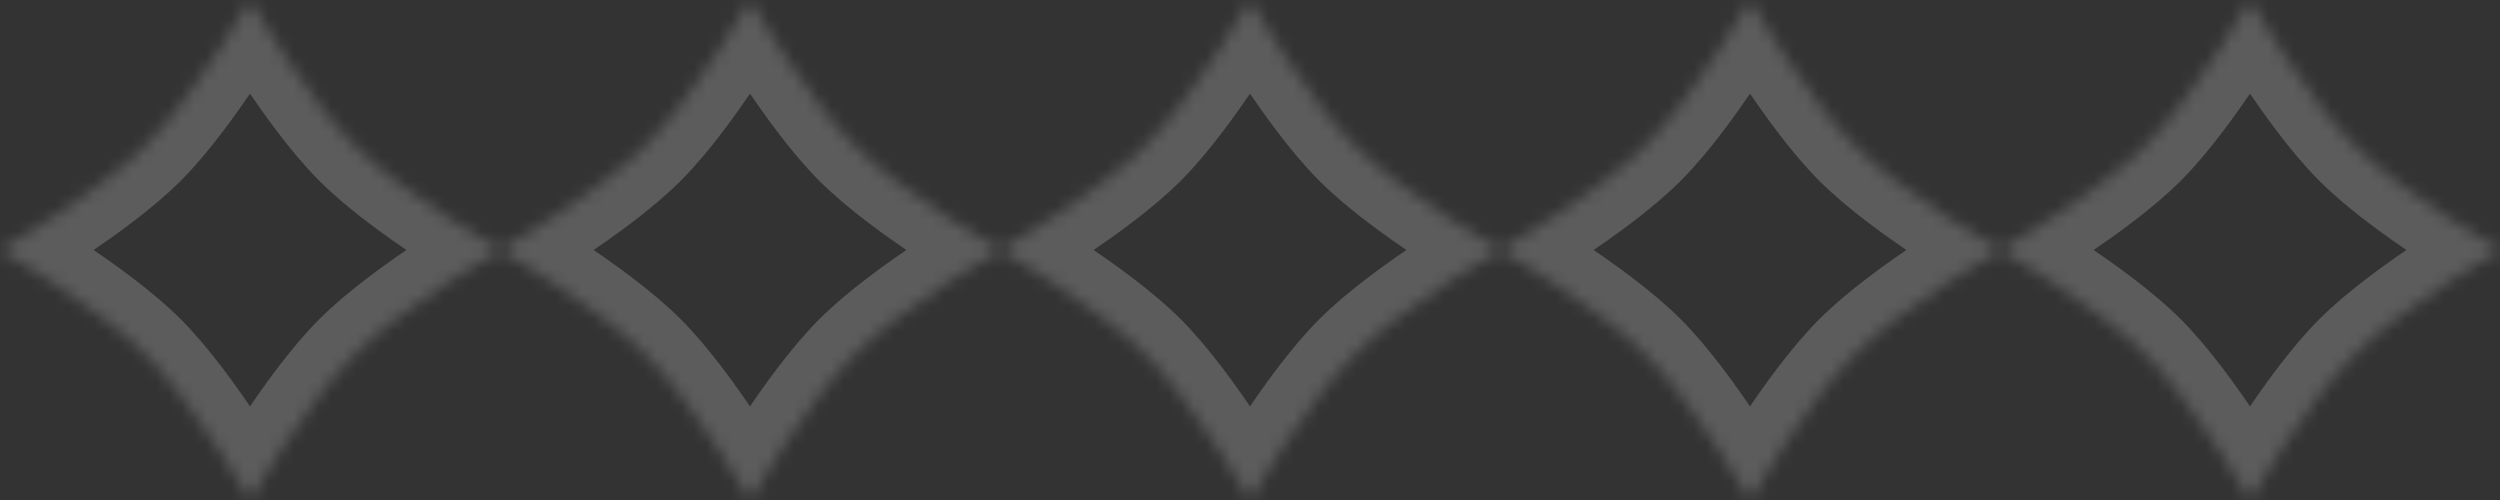
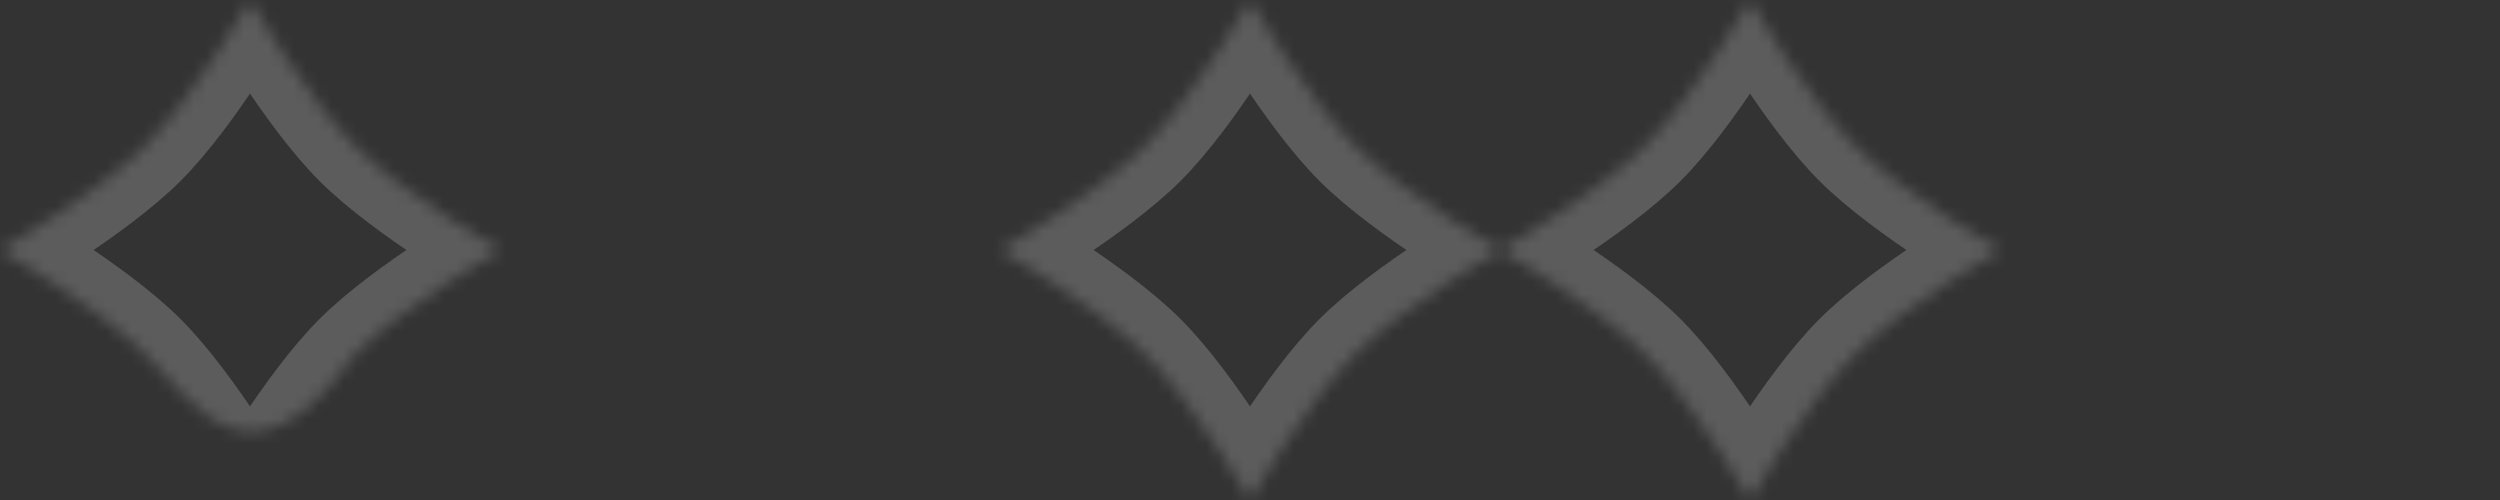
<svg xmlns="http://www.w3.org/2000/svg" width="200" height="40" viewBox="0 0 200 40" fill="none">
  <rect x="0" y="0" width="200" height="40" fill="#333333" stroke="none" />
  <mask id="path-1-inside-1_111_18" fill="white">
-     <path d="M20 0C20 0 24.41 7.676 28.367 11.633C32.324 15.59 40 20 40 20C40 20 32.324 24.41 28.367 28.367C24.41 32.324 20 40 20 40C20 40 15.59 32.324 11.633 28.367C7.676 24.41 0 20 0 20C0 20 7.676 15.59 11.633 11.633C15.59 7.676 20 0 20 0Z" />
+     <path d="M20 0C20 0 24.41 7.676 28.367 11.633C32.324 15.59 40 20 40 20C40 20 32.324 24.41 28.367 28.367C20 40 15.59 32.324 11.633 28.367C7.676 24.41 0 20 0 20C0 20 7.676 15.59 11.633 11.633C15.59 7.676 20 0 20 0Z" />
  </mask>
  <path d="M20 0L23.468 -1.993L20 -8.029L16.532 -1.993L20 0ZM40 20L41.993 23.468L48.029 20L41.993 16.532L40 20ZM20 40L16.532 41.993L20 48.029L23.468 41.993L20 40ZM0 20L-1.993 16.532L-8.029 20L-1.993 23.468L0 20ZM20 0C16.532 1.993 16.532 1.993 16.532 1.993C16.532 1.994 16.532 1.994 16.533 1.994C16.533 1.995 16.533 1.996 16.534 1.996C16.535 1.998 16.536 2 16.538 2.003C16.541 2.008 16.545 2.015 16.55 2.024C16.56 2.042 16.575 2.067 16.593 2.099C16.63 2.162 16.683 2.253 16.752 2.369C16.888 2.601 17.085 2.932 17.334 3.34C17.829 4.154 18.531 5.281 19.364 6.54C20.987 8.993 23.261 12.183 25.539 14.461L31.196 8.804C29.517 7.125 27.607 4.499 26.035 2.125C25.271 0.97 24.624 -0.069 24.168 -0.818C23.941 -1.191 23.763 -1.491 23.643 -1.694C23.583 -1.796 23.537 -1.874 23.508 -1.924C23.493 -1.95 23.482 -1.968 23.476 -1.98C23.472 -1.986 23.47 -1.99 23.469 -1.992C23.468 -1.993 23.468 -1.993 23.468 -1.994C23.468 -1.994 23.468 -1.994 23.468 -1.994C23.468 -1.994 23.468 -1.993 23.468 -1.993C23.468 -1.993 23.468 -1.993 20 0ZM25.539 14.461C27.817 16.739 31.007 19.013 33.46 20.636C34.718 21.469 35.846 22.171 36.66 22.666C37.068 22.915 37.399 23.112 37.631 23.248C37.746 23.317 37.838 23.37 37.901 23.407C37.933 23.425 37.958 23.44 37.976 23.45C37.985 23.455 37.992 23.459 37.997 23.462C38 23.464 38.002 23.465 38.004 23.466C38.004 23.467 38.005 23.467 38.006 23.467C38.006 23.468 38.006 23.468 38.007 23.468C38.007 23.468 38.007 23.468 40 20C41.993 16.532 41.993 16.532 41.993 16.532C41.993 16.532 41.993 16.532 41.994 16.532C41.994 16.532 41.994 16.532 41.994 16.532C41.993 16.532 41.993 16.532 41.992 16.531C41.99 16.53 41.986 16.528 41.98 16.524C41.968 16.518 41.95 16.507 41.924 16.492C41.874 16.463 41.796 16.417 41.694 16.357C41.491 16.237 41.191 16.059 40.818 15.832C40.069 15.376 39.03 14.729 37.875 13.964C35.501 12.393 32.875 10.483 31.196 8.804L25.539 14.461ZM0 20C1.993 23.468 1.993 23.468 1.993 23.468C1.994 23.468 1.994 23.468 1.994 23.467C1.995 23.467 1.996 23.467 1.996 23.466C1.998 23.465 2 23.464 2.003 23.462C2.008 23.459 2.015 23.455 2.024 23.45C2.042 23.44 2.067 23.425 2.099 23.407C2.162 23.37 2.253 23.317 2.369 23.248C2.601 23.112 2.932 22.915 3.34 22.666C4.154 22.171 5.281 21.469 6.54 20.636C8.993 19.013 12.183 16.739 14.461 14.461L8.804 8.804C7.125 10.483 4.499 12.393 2.125 13.964C0.97 14.729 -0.069 15.376 -0.818 15.832C-1.191 16.059 -1.491 16.237 -1.694 16.357C-1.796 16.417 -1.874 16.463 -1.924 16.492C-1.95 16.507 -1.968 16.518 -1.98 16.524C-1.986 16.528 -1.99 16.53 -1.992 16.531C-1.993 16.532 -1.993 16.532 -1.994 16.532C-1.994 16.532 -1.994 16.532 -1.994 16.532C-1.994 16.532 -1.993 16.532 -1.993 16.532C-1.993 16.532 -1.993 16.532 0 20ZM14.461 14.461C16.739 12.183 19.013 8.993 20.636 6.54C21.469 5.281 22.171 4.154 22.666 3.34C22.915 2.932 23.112 2.601 23.248 2.369C23.317 2.253 23.37 2.162 23.407 2.099C23.425 2.067 23.44 2.042 23.45 2.024C23.455 2.015 23.459 2.008 23.462 2.003C23.464 2 23.465 1.998 23.466 1.996C23.467 1.996 23.467 1.995 23.467 1.994C23.468 1.994 23.468 1.994 23.468 1.993C23.468 1.993 23.468 1.993 20 0C16.532 -1.993 16.532 -1.993 16.532 -1.993C16.532 -1.993 16.532 -1.994 16.532 -1.994C16.532 -1.994 16.532 -1.994 16.532 -1.994C16.532 -1.993 16.532 -1.993 16.531 -1.992C16.53 -1.99 16.528 -1.986 16.524 -1.98C16.518 -1.968 16.507 -1.95 16.492 -1.924C16.463 -1.874 16.417 -1.796 16.357 -1.694C16.237 -1.491 16.059 -1.191 15.832 -0.818C15.376 -0.069 14.729 0.97 13.964 2.125C12.393 4.499 10.483 7.125 8.804 8.804L14.461 14.461ZM40 20C38.007 16.532 38.007 16.532 38.007 16.532C38.006 16.532 38.006 16.532 38.006 16.533C38.005 16.533 38.004 16.533 38.004 16.534C38.002 16.535 38 16.536 37.997 16.538C37.992 16.541 37.985 16.545 37.976 16.55C37.958 16.56 37.933 16.575 37.901 16.593C37.838 16.63 37.746 16.683 37.631 16.752C37.399 16.888 37.068 17.085 36.66 17.334C35.846 17.829 34.718 18.531 33.46 19.364C31.007 20.987 27.817 23.261 25.539 25.539L31.196 31.196C32.875 29.517 35.501 27.607 37.875 26.035C39.03 25.271 40.069 24.624 40.818 24.168C41.191 23.941 41.491 23.763 41.694 23.643C41.796 23.583 41.874 23.537 41.924 23.508C41.95 23.493 41.968 23.482 41.98 23.476C41.986 23.472 41.99 23.47 41.992 23.469C41.993 23.468 41.993 23.468 41.994 23.468C41.994 23.468 41.994 23.468 41.994 23.468C41.993 23.468 41.993 23.468 41.993 23.468C41.993 23.468 41.993 23.468 40 20ZM25.539 25.539C23.261 27.817 20.987 31.007 19.364 33.46C18.531 34.718 17.829 35.846 17.334 36.66C17.085 37.068 16.888 37.399 16.752 37.631C16.683 37.746 16.63 37.838 16.593 37.901C16.575 37.933 16.56 37.958 16.55 37.976C16.545 37.985 16.541 37.992 16.538 37.997C16.536 38 16.535 38.002 16.534 38.004C16.533 38.004 16.533 38.005 16.533 38.006C16.532 38.006 16.532 38.006 16.532 38.007C16.532 38.007 16.532 38.007 20 40C23.468 41.993 23.468 41.993 23.468 41.993C23.468 41.993 23.468 41.993 23.468 41.994C23.468 41.994 23.468 41.994 23.468 41.994C23.468 41.993 23.468 41.993 23.469 41.992C23.47 41.99 23.472 41.986 23.476 41.98C23.482 41.968 23.493 41.95 23.508 41.924C23.537 41.874 23.583 41.796 23.643 41.694C23.763 41.491 23.941 41.191 24.168 40.818C24.624 40.069 25.271 39.03 26.035 37.875C27.607 35.501 29.517 32.875 31.196 31.196L25.539 25.539ZM20 40C23.468 38.007 23.468 38.007 23.468 38.007C23.468 38.006 23.468 38.006 23.467 38.006C23.467 38.005 23.467 38.004 23.466 38.004C23.465 38.002 23.464 38 23.462 37.997C23.459 37.992 23.455 37.985 23.45 37.976C23.44 37.958 23.425 37.933 23.407 37.901C23.37 37.838 23.317 37.746 23.248 37.631C23.112 37.399 22.915 37.068 22.666 36.66C22.171 35.846 21.469 34.718 20.636 33.46C19.013 31.007 16.739 27.817 14.461 25.539L8.804 31.196C10.483 32.875 12.393 35.501 13.964 37.875C14.729 39.03 15.376 40.069 15.832 40.818C16.059 41.191 16.237 41.491 16.357 41.694C16.417 41.796 16.463 41.874 16.492 41.924C16.507 41.95 16.518 41.968 16.524 41.98C16.528 41.986 16.53 41.99 16.531 41.992C16.532 41.993 16.532 41.993 16.532 41.994C16.532 41.994 16.532 41.994 16.532 41.994C16.532 41.993 16.532 41.993 16.532 41.993C16.532 41.993 16.532 41.993 20 40ZM14.461 25.539C12.183 23.261 8.993 20.987 6.54 19.364C5.281 18.531 4.154 17.829 3.34 17.334C2.932 17.085 2.601 16.888 2.369 16.752C2.253 16.683 2.162 16.63 2.099 16.593C2.067 16.575 2.042 16.56 2.024 16.55C2.015 16.545 2.008 16.541 2.003 16.538C2 16.536 1.998 16.535 1.996 16.534C1.996 16.533 1.995 16.533 1.994 16.533C1.994 16.532 1.994 16.532 1.993 16.532C1.993 16.532 1.993 16.532 0 20C-1.993 23.468 -1.993 23.468 -1.993 23.468C-1.993 23.468 -1.994 23.468 -1.994 23.468C-1.994 23.468 -1.994 23.468 -1.994 23.468C-1.993 23.468 -1.993 23.468 -1.992 23.469C-1.99 23.47 -1.986 23.472 -1.98 23.476C-1.968 23.482 -1.95 23.493 -1.924 23.508C-1.874 23.537 -1.796 23.583 -1.694 23.643C-1.491 23.763 -1.191 23.941 -0.818 24.168C-0.069 24.624 0.97 25.271 2.125 26.035C4.499 27.607 7.125 29.517 8.804 31.196L14.461 25.539Z" fill="white" fill-opacity="0.2" mask="url(#path-1-inside-1_111_18)" />
  <mask id="path-3-inside-2_111_18" fill="white">
-     <path d="M60 0C60 0 64.41 7.676 68.367 11.633C72.324 15.59 80 20 80 20C80 20 72.324 24.41 68.367 28.367C64.41 32.324 60 40 60 40C60 40 55.59 32.324 51.633 28.367C47.676 24.41 40 20 40 20C40 20 47.676 15.59 51.633 11.633C55.59 7.676 60 0 60 0Z" />
-   </mask>
+     </mask>
  <path d="M60 0L63.468 -1.993L60 -8.029L56.532 -1.993L60 0ZM80 20L81.993 23.468L88.029 20L81.993 16.532L80 20ZM60 40L56.532 41.993L60 48.029L63.468 41.993L60 40ZM40 20L38.007 16.532L31.971 20L38.007 23.468L40 20ZM60 0C56.532 1.993 56.532 1.993 56.532 1.993C56.532 1.994 56.532 1.994 56.533 1.994C56.533 1.995 56.533 1.996 56.534 1.996C56.535 1.998 56.536 2 56.538 2.003C56.541 2.008 56.545 2.015 56.55 2.024C56.56 2.042 56.575 2.067 56.593 2.099C56.63 2.162 56.683 2.253 56.752 2.369C56.888 2.601 57.086 2.932 57.334 3.34C57.829 4.154 58.531 5.281 59.364 6.54C60.987 8.993 63.261 12.183 65.539 14.461L71.196 8.804C69.516 7.125 67.607 4.499 66.035 2.125C65.271 0.97 64.624 -0.069 64.168 -0.818C63.941 -1.191 63.763 -1.491 63.643 -1.694C63.583 -1.796 63.537 -1.874 63.508 -1.924C63.493 -1.95 63.482 -1.968 63.476 -1.98C63.472 -1.986 63.47 -1.99 63.469 -1.992C63.468 -1.993 63.468 -1.993 63.468 -1.994C63.468 -1.994 63.468 -1.994 63.468 -1.994C63.468 -1.994 63.468 -1.993 63.468 -1.993C63.468 -1.993 63.468 -1.993 60 0ZM65.539 14.461C67.817 16.739 71.007 19.013 73.46 20.636C74.719 21.469 75.846 22.171 76.66 22.666C77.068 22.915 77.399 23.112 77.631 23.248C77.746 23.317 77.838 23.37 77.901 23.407C77.933 23.425 77.958 23.44 77.976 23.45C77.985 23.455 77.992 23.459 77.997 23.462C78 23.464 78.002 23.465 78.004 23.466C78.004 23.467 78.005 23.467 78.006 23.467C78.006 23.468 78.006 23.468 78.007 23.468C78.007 23.468 78.007 23.468 80 20C81.993 16.532 81.993 16.532 81.993 16.532C81.993 16.532 81.993 16.532 81.994 16.532C81.994 16.532 81.994 16.532 81.994 16.532C81.993 16.532 81.993 16.532 81.992 16.531C81.99 16.53 81.986 16.528 81.98 16.524C81.968 16.518 81.95 16.507 81.924 16.492C81.874 16.463 81.796 16.417 81.694 16.357C81.491 16.237 81.191 16.059 80.817 15.832C80.069 15.376 79.03 14.729 77.875 13.964C75.501 12.393 72.875 10.483 71.196 8.804L65.539 14.461ZM40 20C41.993 23.468 41.993 23.468 41.993 23.468C41.994 23.468 41.994 23.468 41.994 23.467C41.995 23.467 41.996 23.467 41.996 23.466C41.998 23.465 42 23.464 42.003 23.462C42.008 23.459 42.015 23.455 42.024 23.45C42.042 23.44 42.067 23.425 42.099 23.407C42.162 23.37 42.254 23.317 42.369 23.248C42.601 23.112 42.932 22.915 43.34 22.666C44.154 22.171 45.282 21.469 46.54 20.636C48.993 19.013 52.183 16.739 54.461 14.461L48.804 8.804C47.125 10.483 44.499 12.393 42.125 13.964C40.97 14.729 39.931 15.376 39.182 15.832C38.809 16.059 38.509 16.237 38.306 16.357C38.204 16.417 38.126 16.463 38.076 16.492C38.05 16.507 38.032 16.518 38.02 16.524C38.014 16.528 38.01 16.53 38.008 16.531C38.007 16.532 38.007 16.532 38.006 16.532C38.006 16.532 38.006 16.532 38.006 16.532C38.007 16.532 38.007 16.532 38.007 16.532C38.007 16.532 38.007 16.532 40 20ZM54.461 14.461C56.739 12.183 59.013 8.993 60.636 6.54C61.469 5.281 62.171 4.154 62.666 3.34C62.914 2.932 63.112 2.601 63.248 2.369C63.317 2.253 63.37 2.162 63.407 2.099C63.425 2.067 63.44 2.042 63.45 2.024C63.455 2.015 63.459 2.008 63.462 2.003C63.464 2 63.465 1.998 63.466 1.996C63.467 1.996 63.467 1.995 63.467 1.994C63.468 1.994 63.468 1.994 63.468 1.993C63.468 1.993 63.468 1.993 60 0C56.532 -1.993 56.532 -1.993 56.532 -1.993C56.532 -1.993 56.532 -1.994 56.532 -1.994C56.532 -1.994 56.532 -1.994 56.532 -1.994C56.532 -1.993 56.532 -1.993 56.531 -1.992C56.53 -1.99 56.528 -1.986 56.524 -1.98C56.518 -1.968 56.507 -1.95 56.492 -1.924C56.463 -1.874 56.417 -1.796 56.357 -1.694C56.237 -1.491 56.059 -1.191 55.832 -0.818C55.376 -0.069 54.729 0.97 53.965 2.125C52.393 4.499 50.483 7.125 48.804 8.804L54.461 14.461ZM80 20C78.007 16.532 78.007 16.532 78.007 16.532C78.006 16.532 78.006 16.532 78.006 16.533C78.005 16.533 78.004 16.533 78.004 16.534C78.002 16.535 78 16.536 77.997 16.538C77.992 16.541 77.985 16.545 77.976 16.55C77.958 16.56 77.933 16.575 77.901 16.593C77.838 16.63 77.746 16.683 77.631 16.752C77.399 16.888 77.068 17.085 76.66 17.334C75.846 17.829 74.719 18.531 73.46 19.364C71.007 20.987 67.817 23.261 65.539 25.539L71.196 31.196C72.875 29.517 75.501 27.607 77.875 26.035C79.03 25.271 80.069 24.624 80.817 24.168C81.191 23.941 81.491 23.763 81.694 23.643C81.796 23.583 81.874 23.537 81.924 23.508C81.95 23.493 81.968 23.482 81.98 23.476C81.986 23.472 81.99 23.47 81.992 23.469C81.993 23.468 81.993 23.468 81.994 23.468C81.994 23.468 81.994 23.468 81.994 23.468C81.993 23.468 81.993 23.468 81.993 23.468C81.993 23.468 81.993 23.468 80 20ZM65.539 25.539C63.261 27.817 60.987 31.007 59.364 33.46C58.531 34.718 57.829 35.846 57.334 36.66C57.086 37.068 56.888 37.399 56.752 37.631C56.683 37.746 56.63 37.838 56.593 37.901C56.575 37.933 56.56 37.958 56.55 37.976C56.545 37.985 56.541 37.992 56.538 37.997C56.536 38 56.535 38.002 56.534 38.004C56.533 38.004 56.533 38.005 56.533 38.006C56.532 38.006 56.532 38.006 56.532 38.007C56.532 38.007 56.532 38.007 60 40C63.468 41.993 63.468 41.993 63.468 41.993C63.468 41.993 63.468 41.993 63.468 41.994C63.468 41.994 63.468 41.994 63.468 41.994C63.468 41.993 63.468 41.993 63.469 41.992C63.47 41.99 63.472 41.986 63.476 41.98C63.482 41.968 63.493 41.95 63.508 41.924C63.537 41.874 63.583 41.796 63.643 41.694C63.763 41.491 63.941 41.191 64.168 40.818C64.624 40.069 65.271 39.03 66.035 37.875C67.607 35.501 69.516 32.875 71.196 31.196L65.539 25.539ZM60 40C63.468 38.007 63.468 38.007 63.468 38.007C63.468 38.006 63.468 38.006 63.467 38.006C63.467 38.005 63.467 38.004 63.466 38.004C63.465 38.002 63.464 38 63.462 37.997C63.459 37.992 63.455 37.985 63.45 37.976C63.44 37.958 63.425 37.933 63.407 37.901C63.37 37.838 63.317 37.746 63.248 37.631C63.112 37.399 62.914 37.068 62.666 36.66C62.171 35.846 61.469 34.718 60.636 33.46C59.013 31.007 56.739 27.817 54.461 25.539L48.804 31.196C50.483 32.875 52.393 35.501 53.965 37.875C54.729 39.03 55.376 40.069 55.832 40.818C56.059 41.191 56.237 41.491 56.357 41.694C56.417 41.796 56.463 41.874 56.492 41.924C56.507 41.95 56.518 41.968 56.524 41.98C56.528 41.986 56.53 41.99 56.531 41.992C56.532 41.993 56.532 41.993 56.532 41.994C56.532 41.994 56.532 41.994 56.532 41.994C56.532 41.993 56.532 41.993 56.532 41.993C56.532 41.993 56.532 41.993 60 40ZM54.461 25.539C52.183 23.261 48.993 20.987 46.54 19.364C45.282 18.531 44.154 17.829 43.34 17.334C42.932 17.085 42.601 16.888 42.369 16.752C42.254 16.683 42.162 16.63 42.099 16.593C42.067 16.575 42.042 16.56 42.024 16.55C42.015 16.545 42.008 16.541 42.003 16.538C42 16.536 41.998 16.535 41.996 16.534C41.996 16.533 41.995 16.533 41.994 16.533C41.994 16.532 41.994 16.532 41.993 16.532C41.993 16.532 41.993 16.532 40 20C38.007 23.468 38.007 23.468 38.007 23.468C38.007 23.468 38.007 23.468 38.006 23.468C38.006 23.468 38.006 23.468 38.006 23.468C38.007 23.468 38.007 23.468 38.008 23.469C38.01 23.47 38.014 23.472 38.02 23.476C38.032 23.482 38.05 23.493 38.076 23.508C38.126 23.537 38.204 23.583 38.306 23.643C38.509 23.763 38.809 23.941 39.182 24.168C39.931 24.624 40.97 25.271 42.125 26.035C44.499 27.607 47.125 29.517 48.804 31.196L54.461 25.539Z" fill="white" fill-opacity="0.2" mask="url(#path-3-inside-2_111_18)" />
  <mask id="path-5-inside-3_111_18" fill="white">
    <path d="M100 0C100 0 104.41 7.676 108.367 11.633C112.324 15.59 120 20 120 20C120 20 112.324 24.41 108.367 28.367C104.41 32.324 100 40 100 40C100 40 95.59 32.324 91.633 28.367C87.676 24.41 80 20 80 20C80 20 87.676 15.59 91.633 11.633C95.59 7.676 100 0 100 0Z" />
  </mask>
  <path d="M100 0L103.468 -1.993L100 -8.029L96.532 -1.993L100 0ZM120 20L121.993 23.468L128.029 20L121.993 16.532L120 20ZM100 40L96.532 41.993L100 48.029L103.468 41.993L100 40ZM80 20L78.007 16.532L71.971 20L78.007 23.468L80 20ZM100 0C96.532 1.993 96.532 1.993 96.532 1.993C96.532 1.994 96.532 1.994 96.533 1.994C96.533 1.995 96.533 1.996 96.534 1.996C96.535 1.998 96.536 2 96.538 2.003C96.541 2.008 96.545 2.015 96.55 2.024C96.56 2.042 96.575 2.067 96.593 2.099C96.63 2.162 96.683 2.253 96.752 2.369C96.888 2.601 97.085 2.932 97.334 3.34C97.829 4.154 98.531 5.281 99.364 6.54C100.987 8.993 103.261 12.183 105.539 14.461L111.196 8.804C109.517 7.125 107.607 4.499 106.036 2.125C105.271 0.97 104.624 -0.069 104.168 -0.818C103.941 -1.191 103.763 -1.491 103.643 -1.694C103.583 -1.796 103.537 -1.874 103.508 -1.924C103.493 -1.95 103.482 -1.968 103.476 -1.98C103.472 -1.986 103.47 -1.99 103.469 -1.992C103.468 -1.993 103.468 -1.993 103.468 -1.994C103.468 -1.994 103.468 -1.994 103.468 -1.994C103.468 -1.994 103.468 -1.993 103.468 -1.993C103.468 -1.993 103.468 -1.993 100 0ZM105.539 14.461C107.817 16.739 111.007 19.013 113.46 20.636C114.719 21.469 115.846 22.171 116.66 22.666C117.068 22.915 117.399 23.112 117.631 23.248C117.747 23.317 117.838 23.37 117.901 23.407C117.933 23.425 117.958 23.44 117.976 23.45C117.985 23.455 117.992 23.459 117.997 23.462C118 23.464 118.002 23.465 118.004 23.466C118.004 23.467 118.005 23.467 118.006 23.467C118.006 23.468 118.006 23.468 118.007 23.468C118.007 23.468 118.007 23.468 120 20C121.993 16.532 121.993 16.532 121.993 16.532C121.993 16.532 121.994 16.532 121.994 16.532C121.994 16.532 121.994 16.532 121.994 16.532C121.993 16.532 121.993 16.532 121.992 16.531C121.99 16.53 121.986 16.528 121.98 16.524C121.968 16.518 121.95 16.507 121.924 16.492C121.874 16.463 121.796 16.417 121.694 16.357C121.491 16.237 121.191 16.059 120.818 15.832C120.069 15.376 119.03 14.729 117.875 13.964C115.501 12.393 112.875 10.483 111.196 8.804L105.539 14.461ZM80 20C81.993 23.468 81.993 23.468 81.993 23.468C81.994 23.468 81.994 23.468 81.994 23.467C81.995 23.467 81.996 23.467 81.996 23.466C81.998 23.465 82 23.464 82.003 23.462C82.008 23.459 82.015 23.455 82.024 23.45C82.042 23.44 82.067 23.425 82.099 23.407C82.162 23.37 82.254 23.317 82.369 23.248C82.601 23.112 82.932 22.915 83.34 22.666C84.154 22.171 85.281 21.469 86.54 20.636C88.993 19.013 92.183 16.739 94.461 14.461L88.804 8.804C87.125 10.483 84.499 12.393 82.125 13.964C80.97 14.729 79.931 15.376 79.183 15.832C78.809 16.059 78.509 16.237 78.306 16.357C78.204 16.417 78.126 16.463 78.076 16.492C78.05 16.507 78.032 16.518 78.02 16.524C78.014 16.528 78.01 16.53 78.008 16.531C78.007 16.532 78.007 16.532 78.006 16.532C78.006 16.532 78.006 16.532 78.006 16.532C78.007 16.532 78.007 16.532 78.007 16.532C78.007 16.532 78.007 16.532 80 20ZM94.461 14.461C96.739 12.183 99.013 8.993 100.636 6.54C101.469 5.281 102.171 4.154 102.667 3.34C102.915 2.932 103.112 2.601 103.248 2.369C103.317 2.253 103.37 2.162 103.407 2.099C103.425 2.067 103.44 2.042 103.45 2.024C103.455 2.015 103.459 2.008 103.462 2.003C103.464 2 103.465 1.998 103.466 1.996C103.467 1.996 103.467 1.995 103.467 1.994C103.468 1.994 103.468 1.994 103.468 1.993C103.468 1.993 103.468 1.993 100 0C96.532 -1.993 96.532 -1.993 96.532 -1.993C96.532 -1.993 96.532 -1.994 96.532 -1.994C96.532 -1.994 96.532 -1.994 96.532 -1.994C96.532 -1.993 96.532 -1.993 96.531 -1.992C96.53 -1.99 96.528 -1.986 96.524 -1.98C96.518 -1.968 96.507 -1.95 96.492 -1.924C96.463 -1.874 96.417 -1.796 96.357 -1.694C96.237 -1.491 96.059 -1.191 95.832 -0.818C95.376 -0.069 94.729 0.97 93.965 2.125C92.393 4.499 90.484 7.125 88.804 8.804L94.461 14.461ZM120 20C118.007 16.532 118.007 16.532 118.007 16.532C118.006 16.532 118.006 16.532 118.006 16.533C118.005 16.533 118.004 16.533 118.004 16.534C118.002 16.535 118 16.536 117.997 16.538C117.992 16.541 117.985 16.545 117.976 16.55C117.958 16.56 117.933 16.575 117.901 16.593C117.838 16.63 117.747 16.683 117.631 16.752C117.399 16.888 117.068 17.085 116.66 17.334C115.846 17.829 114.719 18.531 113.46 19.364C111.007 20.987 107.817 23.261 105.539 25.539L111.196 31.196C112.875 29.517 115.501 27.607 117.875 26.035C119.03 25.271 120.069 24.624 120.818 24.168C121.191 23.941 121.491 23.763 121.694 23.643C121.796 23.583 121.874 23.537 121.924 23.508C121.95 23.493 121.968 23.482 121.98 23.476C121.986 23.472 121.99 23.47 121.992 23.469C121.993 23.468 121.993 23.468 121.994 23.468C121.994 23.468 121.994 23.468 121.994 23.468C121.994 23.468 121.993 23.468 121.993 23.468C121.993 23.468 121.993 23.468 120 20ZM105.539 25.539C103.261 27.817 100.987 31.007 99.364 33.46C98.531 34.718 97.829 35.846 97.334 36.66C97.085 37.068 96.888 37.399 96.752 37.631C96.683 37.746 96.63 37.838 96.593 37.901C96.575 37.933 96.56 37.958 96.55 37.976C96.545 37.985 96.541 37.992 96.538 37.997C96.536 38 96.535 38.002 96.534 38.004C96.533 38.004 96.533 38.005 96.533 38.006C96.532 38.006 96.532 38.006 96.532 38.007C96.532 38.007 96.532 38.007 100 40C103.468 41.993 103.468 41.993 103.468 41.993C103.468 41.993 103.468 41.993 103.468 41.994C103.468 41.994 103.468 41.994 103.468 41.994C103.468 41.993 103.468 41.993 103.469 41.992C103.47 41.99 103.472 41.986 103.476 41.98C103.482 41.968 103.493 41.95 103.508 41.924C103.537 41.874 103.583 41.796 103.643 41.694C103.763 41.491 103.941 41.191 104.168 40.818C104.624 40.069 105.271 39.03 106.036 37.875C107.607 35.501 109.517 32.875 111.196 31.196L105.539 25.539ZM100 40C103.468 38.007 103.468 38.007 103.468 38.007C103.468 38.006 103.468 38.006 103.467 38.006C103.467 38.005 103.467 38.004 103.466 38.004C103.465 38.002 103.464 38 103.462 37.997C103.459 37.992 103.455 37.985 103.45 37.976C103.44 37.958 103.425 37.933 103.407 37.901C103.37 37.838 103.317 37.746 103.248 37.631C103.112 37.399 102.915 37.068 102.667 36.66C102.171 35.846 101.469 34.718 100.636 33.46C99.013 31.007 96.739 27.817 94.461 25.539L88.804 31.196C90.484 32.875 92.393 35.501 93.965 37.875C94.729 39.03 95.376 40.069 95.832 40.818C96.059 41.191 96.237 41.491 96.357 41.694C96.417 41.796 96.463 41.874 96.492 41.924C96.507 41.95 96.518 41.968 96.524 41.98C96.528 41.986 96.53 41.99 96.531 41.992C96.532 41.993 96.532 41.993 96.532 41.994C96.532 41.994 96.532 41.994 96.532 41.994C96.532 41.993 96.532 41.993 96.532 41.993C96.532 41.993 96.532 41.993 100 40ZM94.461 25.539C92.183 23.261 88.993 20.987 86.54 19.364C85.281 18.531 84.154 17.829 83.34 17.334C82.932 17.085 82.601 16.888 82.369 16.752C82.254 16.683 82.162 16.63 82.099 16.593C82.067 16.575 82.042 16.56 82.024 16.55C82.015 16.545 82.008 16.541 82.003 16.538C82 16.536 81.998 16.535 81.996 16.534C81.996 16.533 81.995 16.533 81.994 16.533C81.994 16.532 81.994 16.532 81.993 16.532C81.993 16.532 81.993 16.532 80 20C78.007 23.468 78.007 23.468 78.007 23.468C78.007 23.468 78.007 23.468 78.006 23.468C78.006 23.468 78.006 23.468 78.006 23.468C78.007 23.468 78.007 23.468 78.008 23.469C78.01 23.47 78.014 23.472 78.02 23.476C78.032 23.482 78.05 23.493 78.076 23.508C78.126 23.537 78.204 23.583 78.306 23.643C78.509 23.763 78.809 23.941 79.183 24.168C79.931 24.624 80.97 25.271 82.125 26.035C84.499 27.607 87.125 29.517 88.804 31.196L94.461 25.539Z" fill="white" fill-opacity="0.2" mask="url(#path-5-inside-3_111_18)" />
  <mask id="path-7-inside-4_111_18" fill="white">
    <path d="M140 0C140 0 144.41 7.676 148.367 11.633C152.324 15.59 160 20 160 20C160 20 152.324 24.41 148.367 28.367C144.41 32.324 140 40 140 40C140 40 135.59 32.324 131.633 28.367C127.676 24.41 120 20 120 20C120 20 127.676 15.59 131.633 11.633C135.59 7.676 140 0 140 0Z" />
  </mask>
  <path d="M140 0L143.468 -1.993L140 -8.029L136.532 -1.993L140 0ZM160 20L161.993 23.468L168.029 20L161.993 16.532L160 20ZM140 40L136.532 41.993L140 48.029L143.468 41.993L140 40ZM120 20L118.007 16.532L111.971 20L118.007 23.468L120 20ZM140 0C136.532 1.993 136.532 1.993 136.532 1.993C136.532 1.994 136.532 1.994 136.533 1.994C136.533 1.995 136.533 1.996 136.534 1.996C136.535 1.998 136.536 2 136.538 2.003C136.541 2.008 136.545 2.015 136.55 2.024C136.56 2.042 136.575 2.067 136.593 2.099C136.63 2.162 136.683 2.253 136.752 2.369C136.888 2.601 137.085 2.932 137.333 3.34C137.829 4.154 138.531 5.281 139.364 6.54C140.987 8.993 143.261 12.183 145.539 14.461L151.196 8.804C149.517 7.125 147.607 4.499 146.036 2.125C145.271 0.97 144.624 -0.069 144.168 -0.818C143.941 -1.191 143.763 -1.491 143.643 -1.694C143.583 -1.796 143.537 -1.874 143.508 -1.924C143.493 -1.95 143.482 -1.968 143.476 -1.98C143.472 -1.986 143.47 -1.99 143.469 -1.992C143.468 -1.993 143.468 -1.993 143.468 -1.994C143.468 -1.994 143.468 -1.994 143.468 -1.994C143.468 -1.994 143.468 -1.993 143.468 -1.993C143.468 -1.993 143.468 -1.993 140 0ZM145.539 14.461C147.817 16.739 151.007 19.013 153.46 20.636C154.719 21.469 155.846 22.171 156.66 22.666C157.068 22.915 157.399 23.112 157.631 23.248C157.747 23.317 157.838 23.37 157.901 23.407C157.933 23.425 157.958 23.44 157.976 23.45C157.985 23.455 157.992 23.459 157.997 23.462C158 23.464 158.002 23.465 158.004 23.466C158.004 23.467 158.005 23.467 158.006 23.467C158.006 23.468 158.006 23.468 158.007 23.468C158.007 23.468 158.007 23.468 160 20C161.993 16.532 161.993 16.532 161.993 16.532C161.993 16.532 161.994 16.532 161.994 16.532C161.994 16.532 161.994 16.532 161.994 16.532C161.993 16.532 161.993 16.532 161.992 16.531C161.99 16.53 161.986 16.528 161.98 16.524C161.968 16.518 161.95 16.507 161.924 16.492C161.874 16.463 161.796 16.417 161.694 16.357C161.491 16.237 161.191 16.059 160.818 15.832C160.069 15.376 159.03 14.729 157.875 13.964C155.501 12.393 152.875 10.483 151.196 8.804L145.539 14.461ZM120 20C121.993 23.468 121.993 23.468 121.993 23.468C121.994 23.468 121.994 23.468 121.994 23.467C121.995 23.467 121.996 23.467 121.996 23.466C121.998 23.465 122 23.464 122.003 23.462C122.008 23.459 122.015 23.455 122.024 23.45C122.042 23.44 122.067 23.425 122.099 23.407C122.162 23.37 122.253 23.317 122.369 23.248C122.601 23.112 122.932 22.915 123.34 22.666C124.154 22.171 125.281 21.469 126.54 20.636C128.993 19.013 132.183 16.739 134.461 14.461L128.804 8.804C127.125 10.483 124.499 12.393 122.125 13.964C120.97 14.729 119.931 15.376 119.182 15.832C118.809 16.059 118.509 16.237 118.306 16.357C118.204 16.417 118.126 16.463 118.076 16.492C118.05 16.507 118.032 16.518 118.02 16.524C118.014 16.528 118.01 16.53 118.008 16.531C118.007 16.532 118.007 16.532 118.006 16.532C118.006 16.532 118.006 16.532 118.006 16.532C118.006 16.532 118.007 16.532 118.007 16.532C118.007 16.532 118.007 16.532 120 20ZM134.461 14.461C136.739 12.183 139.013 8.993 140.636 6.54C141.469 5.281 142.171 4.154 142.667 3.34C142.915 2.932 143.112 2.601 143.248 2.369C143.317 2.253 143.37 2.162 143.407 2.099C143.425 2.067 143.44 2.042 143.45 2.024C143.455 2.015 143.459 2.008 143.462 2.003C143.464 2 143.465 1.998 143.466 1.996C143.467 1.996 143.467 1.995 143.467 1.994C143.468 1.994 143.468 1.994 143.468 1.993C143.468 1.993 143.468 1.993 140 0C136.532 -1.993 136.532 -1.993 136.532 -1.993C136.532 -1.993 136.532 -1.994 136.532 -1.994C136.532 -1.994 136.532 -1.994 136.532 -1.994C136.532 -1.993 136.532 -1.993 136.531 -1.992C136.53 -1.99 136.528 -1.986 136.524 -1.98C136.518 -1.968 136.507 -1.95 136.492 -1.924C136.463 -1.874 136.417 -1.796 136.357 -1.694C136.237 -1.491 136.059 -1.191 135.832 -0.818C135.376 -0.069 134.729 0.97 133.964 2.125C132.393 4.499 130.483 7.125 128.804 8.804L134.461 14.461ZM160 20C158.007 16.532 158.007 16.532 158.007 16.532C158.006 16.532 158.006 16.532 158.006 16.533C158.005 16.533 158.004 16.533 158.004 16.534C158.002 16.535 158 16.536 157.997 16.538C157.992 16.541 157.985 16.545 157.976 16.55C157.958 16.56 157.933 16.575 157.901 16.593C157.838 16.63 157.747 16.683 157.631 16.752C157.399 16.888 157.068 17.085 156.66 17.334C155.846 17.829 154.719 18.531 153.46 19.364C151.007 20.987 147.817 23.261 145.539 25.539L151.196 31.196C152.875 29.517 155.501 27.607 157.875 26.035C159.03 25.271 160.069 24.624 160.818 24.168C161.191 23.941 161.491 23.763 161.694 23.643C161.796 23.583 161.874 23.537 161.924 23.508C161.95 23.493 161.968 23.482 161.98 23.476C161.986 23.472 161.99 23.47 161.992 23.469C161.993 23.468 161.993 23.468 161.994 23.468C161.994 23.468 161.994 23.468 161.994 23.468C161.994 23.468 161.993 23.468 161.993 23.468C161.993 23.468 161.993 23.468 160 20ZM145.539 25.539C143.261 27.817 140.987 31.007 139.364 33.46C138.531 34.718 137.829 35.846 137.333 36.66C137.085 37.068 136.888 37.399 136.752 37.631C136.683 37.746 136.63 37.838 136.593 37.901C136.575 37.933 136.56 37.958 136.55 37.976C136.545 37.985 136.541 37.992 136.538 37.997C136.536 38 136.535 38.002 136.534 38.004C136.533 38.004 136.533 38.005 136.533 38.006C136.532 38.006 136.532 38.006 136.532 38.007C136.532 38.007 136.532 38.007 140 40C143.468 41.993 143.468 41.993 143.468 41.993C143.468 41.993 143.468 41.993 143.468 41.994C143.468 41.994 143.468 41.994 143.468 41.994C143.468 41.993 143.468 41.993 143.469 41.992C143.47 41.99 143.472 41.986 143.476 41.98C143.482 41.968 143.493 41.95 143.508 41.924C143.537 41.874 143.583 41.796 143.643 41.694C143.763 41.491 143.941 41.191 144.168 40.818C144.624 40.069 145.271 39.03 146.036 37.875C147.607 35.501 149.517 32.875 151.196 31.196L145.539 25.539ZM140 40C143.468 38.007 143.468 38.007 143.468 38.007C143.468 38.006 143.468 38.006 143.467 38.006C143.467 38.005 143.467 38.004 143.466 38.004C143.465 38.002 143.464 38 143.462 37.997C143.459 37.992 143.455 37.985 143.45 37.976C143.44 37.958 143.425 37.933 143.407 37.901C143.37 37.838 143.317 37.746 143.248 37.631C143.112 37.399 142.915 37.068 142.667 36.66C142.171 35.846 141.469 34.718 140.636 33.46C139.013 31.007 136.739 27.817 134.461 25.539L128.804 31.196C130.483 32.875 132.393 35.501 133.964 37.875C134.729 39.03 135.376 40.069 135.832 40.818C136.059 41.191 136.237 41.491 136.357 41.694C136.417 41.796 136.463 41.874 136.492 41.924C136.507 41.95 136.518 41.968 136.524 41.98C136.528 41.986 136.53 41.99 136.531 41.992C136.532 41.993 136.532 41.993 136.532 41.994C136.532 41.994 136.532 41.994 136.532 41.994C136.532 41.993 136.532 41.993 136.532 41.993C136.532 41.993 136.532 41.993 140 40ZM134.461 25.539C132.183 23.261 128.993 20.987 126.54 19.364C125.281 18.531 124.154 17.829 123.34 17.334C122.932 17.085 122.601 16.888 122.369 16.752C122.253 16.683 122.162 16.63 122.099 16.593C122.067 16.575 122.042 16.56 122.024 16.55C122.015 16.545 122.008 16.541 122.003 16.538C122 16.536 121.998 16.535 121.996 16.534C121.996 16.533 121.995 16.533 121.994 16.533C121.994 16.532 121.994 16.532 121.993 16.532C121.993 16.532 121.993 16.532 120 20C118.007 23.468 118.007 23.468 118.007 23.468C118.007 23.468 118.006 23.468 118.006 23.468C118.006 23.468 118.006 23.468 118.006 23.468C118.007 23.468 118.007 23.468 118.008 23.469C118.01 23.47 118.014 23.472 118.02 23.476C118.032 23.482 118.05 23.493 118.076 23.508C118.126 23.537 118.204 23.583 118.306 23.643C118.509 23.763 118.809 23.941 119.182 24.168C119.931 24.624 120.97 25.271 122.125 26.035C124.499 27.607 127.125 29.517 128.804 31.196L134.461 25.539Z" fill="white" fill-opacity="0.2" mask="url(#path-7-inside-4_111_18)" />
  <mask id="path-9-inside-5_111_18" fill="white">
    <path d="M180 0C180 0 184.41 7.676 188.367 11.633C192.324 15.59 200 20 200 20C200 20 192.324 24.41 188.367 28.367C184.41 32.324 180 40 180 40C180 40 175.59 32.324 171.633 28.367C167.676 24.41 160 20 160 20C160 20 167.676 15.59 171.633 11.633C175.59 7.676 180 0 180 0Z" />
  </mask>
-   <path d="M180 0L183.468 -1.993L180 -8.029L176.532 -1.993L180 0ZM200 20L201.993 23.468L208.029 20L201.993 16.532L200 20ZM180 40L176.532 41.993L180 48.029L183.468 41.993L180 40ZM160 20L158.007 16.532L151.971 20L158.007 23.468L160 20ZM180 0C176.532 1.993 176.532 1.993 176.532 1.993C176.532 1.994 176.532 1.994 176.533 1.994C176.533 1.995 176.533 1.996 176.534 1.996C176.535 1.998 176.536 2 176.538 2.003C176.541 2.008 176.545 2.015 176.55 2.024C176.56 2.042 176.575 2.067 176.593 2.099C176.63 2.162 176.683 2.253 176.752 2.369C176.888 2.601 177.085 2.932 177.333 3.34C177.829 4.154 178.531 5.281 179.364 6.54C180.987 8.993 183.261 12.183 185.539 14.461L191.196 8.804C189.517 7.125 187.607 4.499 186.036 2.125C185.271 0.97 184.624 -0.069 184.168 -0.818C183.941 -1.191 183.763 -1.491 183.643 -1.694C183.583 -1.796 183.537 -1.874 183.508 -1.924C183.493 -1.95 183.482 -1.968 183.476 -1.98C183.472 -1.986 183.47 -1.99 183.469 -1.992C183.468 -1.993 183.468 -1.993 183.468 -1.994C183.468 -1.994 183.468 -1.994 183.468 -1.994C183.468 -1.994 183.468 -1.993 183.468 -1.993C183.468 -1.993 183.468 -1.993 180 0ZM185.539 14.461C187.817 16.739 191.007 19.013 193.46 20.636C194.719 21.469 195.846 22.171 196.66 22.666C197.068 22.915 197.399 23.112 197.631 23.248C197.747 23.317 197.838 23.37 197.901 23.407C197.933 23.425 197.958 23.44 197.976 23.45C197.985 23.455 197.992 23.459 197.997 23.462C198 23.464 198.002 23.465 198.004 23.466C198.004 23.467 198.005 23.467 198.006 23.467C198.006 23.468 198.006 23.468 198.007 23.468C198.007 23.468 198.007 23.468 200 20C201.993 16.532 201.993 16.532 201.993 16.532C201.993 16.532 201.994 16.532 201.994 16.532C201.994 16.532 201.994 16.532 201.994 16.532C201.993 16.532 201.993 16.532 201.992 16.531C201.99 16.53 201.986 16.528 201.98 16.524C201.968 16.518 201.95 16.507 201.924 16.492C201.874 16.463 201.796 16.417 201.694 16.357C201.491 16.237 201.191 16.059 200.818 15.832C200.069 15.376 199.03 14.729 197.875 13.964C195.501 12.393 192.875 10.483 191.196 8.804L185.539 14.461ZM160 20C161.993 23.468 161.993 23.468 161.993 23.468C161.994 23.468 161.994 23.468 161.994 23.467C161.995 23.467 161.996 23.467 161.996 23.466C161.998 23.465 162 23.464 162.003 23.462C162.008 23.459 162.015 23.455 162.024 23.45C162.042 23.44 162.067 23.425 162.099 23.407C162.162 23.37 162.253 23.317 162.369 23.248C162.601 23.112 162.932 22.915 163.34 22.666C164.154 22.171 165.281 21.469 166.54 20.636C168.993 19.013 172.183 16.739 174.461 14.461L168.804 8.804C167.125 10.483 164.499 12.393 162.125 13.964C160.97 14.729 159.931 15.376 159.182 15.832C158.809 16.059 158.509 16.237 158.306 16.357C158.204 16.417 158.126 16.463 158.076 16.492C158.05 16.507 158.032 16.518 158.02 16.524C158.014 16.528 158.01 16.53 158.008 16.531C158.007 16.532 158.007 16.532 158.006 16.532C158.006 16.532 158.006 16.532 158.006 16.532C158.006 16.532 158.007 16.532 158.007 16.532C158.007 16.532 158.007 16.532 160 20ZM174.461 14.461C176.739 12.183 179.013 8.993 180.636 6.54C181.469 5.281 182.171 4.154 182.667 3.34C182.915 2.932 183.112 2.601 183.248 2.369C183.317 2.253 183.37 2.162 183.407 2.099C183.425 2.067 183.44 2.042 183.45 2.024C183.455 2.015 183.459 2.008 183.462 2.003C183.464 2 183.465 1.998 183.466 1.996C183.467 1.996 183.467 1.995 183.467 1.994C183.468 1.994 183.468 1.994 183.468 1.993C183.468 1.993 183.468 1.993 180 0C176.532 -1.993 176.532 -1.993 176.532 -1.993C176.532 -1.993 176.532 -1.994 176.532 -1.994C176.532 -1.994 176.532 -1.994 176.532 -1.994C176.532 -1.993 176.532 -1.993 176.531 -1.992C176.53 -1.99 176.528 -1.986 176.524 -1.98C176.518 -1.968 176.507 -1.95 176.492 -1.924C176.463 -1.874 176.417 -1.796 176.357 -1.694C176.237 -1.491 176.059 -1.191 175.832 -0.818C175.376 -0.069 174.729 0.97 173.964 2.125C172.393 4.499 170.483 7.125 168.804 8.804L174.461 14.461ZM200 20C198.007 16.532 198.007 16.532 198.007 16.532C198.006 16.532 198.006 16.532 198.006 16.533C198.005 16.533 198.004 16.533 198.004 16.534C198.002 16.535 198 16.536 197.997 16.538C197.992 16.541 197.985 16.545 197.976 16.55C197.958 16.56 197.933 16.575 197.901 16.593C197.838 16.63 197.747 16.683 197.631 16.752C197.399 16.888 197.068 17.085 196.66 17.334C195.846 17.829 194.719 18.531 193.46 19.364C191.007 20.987 187.817 23.261 185.539 25.539L191.196 31.196C192.875 29.517 195.501 27.607 197.875 26.035C199.03 25.271 200.069 24.624 200.818 24.168C201.191 23.941 201.491 23.763 201.694 23.643C201.796 23.583 201.874 23.537 201.924 23.508C201.95 23.493 201.968 23.482 201.98 23.476C201.986 23.472 201.99 23.47 201.992 23.469C201.993 23.468 201.993 23.468 201.994 23.468C201.994 23.468 201.994 23.468 201.994 23.468C201.994 23.468 201.993 23.468 201.993 23.468C201.993 23.468 201.993 23.468 200 20ZM185.539 25.539C183.261 27.817 180.987 31.007 179.364 33.46C178.531 34.718 177.829 35.846 177.333 36.66C177.085 37.068 176.888 37.399 176.752 37.631C176.683 37.746 176.63 37.838 176.593 37.901C176.575 37.933 176.56 37.958 176.55 37.976C176.545 37.985 176.541 37.992 176.538 37.997C176.536 38 176.535 38.002 176.534 38.004C176.533 38.004 176.533 38.005 176.533 38.006C176.532 38.006 176.532 38.006 176.532 38.007C176.532 38.007 176.532 38.007 180 40C183.468 41.993 183.468 41.993 183.468 41.993C183.468 41.993 183.468 41.993 183.468 41.994C183.468 41.994 183.468 41.994 183.468 41.994C183.468 41.993 183.468 41.993 183.469 41.992C183.47 41.99 183.472 41.986 183.476 41.98C183.482 41.968 183.493 41.95 183.508 41.924C183.537 41.874 183.583 41.796 183.643 41.694C183.763 41.491 183.941 41.191 184.168 40.818C184.624 40.069 185.271 39.03 186.036 37.875C187.607 35.501 189.517 32.875 191.196 31.196L185.539 25.539ZM180 40C183.468 38.007 183.468 38.007 183.468 38.007C183.468 38.006 183.468 38.006 183.467 38.006C183.467 38.005 183.467 38.004 183.466 38.004C183.465 38.002 183.464 38 183.462 37.997C183.459 37.992 183.455 37.985 183.45 37.976C183.44 37.958 183.425 37.933 183.407 37.901C183.37 37.838 183.317 37.746 183.248 37.631C183.112 37.399 182.915 37.068 182.667 36.66C182.171 35.846 181.469 34.718 180.636 33.46C179.013 31.007 176.739 27.817 174.461 25.539L168.804 31.196C170.483 32.875 172.393 35.501 173.964 37.875C174.729 39.03 175.376 40.069 175.832 40.818C176.059 41.191 176.237 41.491 176.357 41.694C176.417 41.796 176.463 41.874 176.492 41.924C176.507 41.95 176.518 41.968 176.524 41.98C176.528 41.986 176.53 41.99 176.531 41.992C176.532 41.993 176.532 41.993 176.532 41.994C176.532 41.994 176.532 41.994 176.532 41.994C176.532 41.993 176.532 41.993 176.532 41.993C176.532 41.993 176.532 41.993 180 40ZM174.461 25.539C172.183 23.261 168.993 20.987 166.54 19.364C165.281 18.531 164.154 17.829 163.34 17.334C162.932 17.085 162.601 16.888 162.369 16.752C162.253 16.683 162.162 16.63 162.099 16.593C162.067 16.575 162.042 16.56 162.024 16.55C162.015 16.545 162.008 16.541 162.003 16.538C162 16.536 161.998 16.535 161.996 16.534C161.996 16.533 161.995 16.533 161.994 16.533C161.994 16.532 161.994 16.532 161.993 16.532C161.993 16.532 161.993 16.532 160 20C158.007 23.468 158.007 23.468 158.007 23.468C158.007 23.468 158.006 23.468 158.006 23.468C158.006 23.468 158.006 23.468 158.006 23.468C158.007 23.468 158.007 23.468 158.008 23.469C158.01 23.47 158.014 23.472 158.02 23.476C158.032 23.482 158.05 23.493 158.076 23.508C158.126 23.537 158.204 23.583 158.306 23.643C158.509 23.763 158.809 23.941 159.182 24.168C159.931 24.624 160.97 25.271 162.125 26.035C164.499 27.607 167.125 29.517 168.804 31.196L174.461 25.539Z" fill="white" fill-opacity="0.2" mask="url(#path-9-inside-5_111_18)" />
</svg>